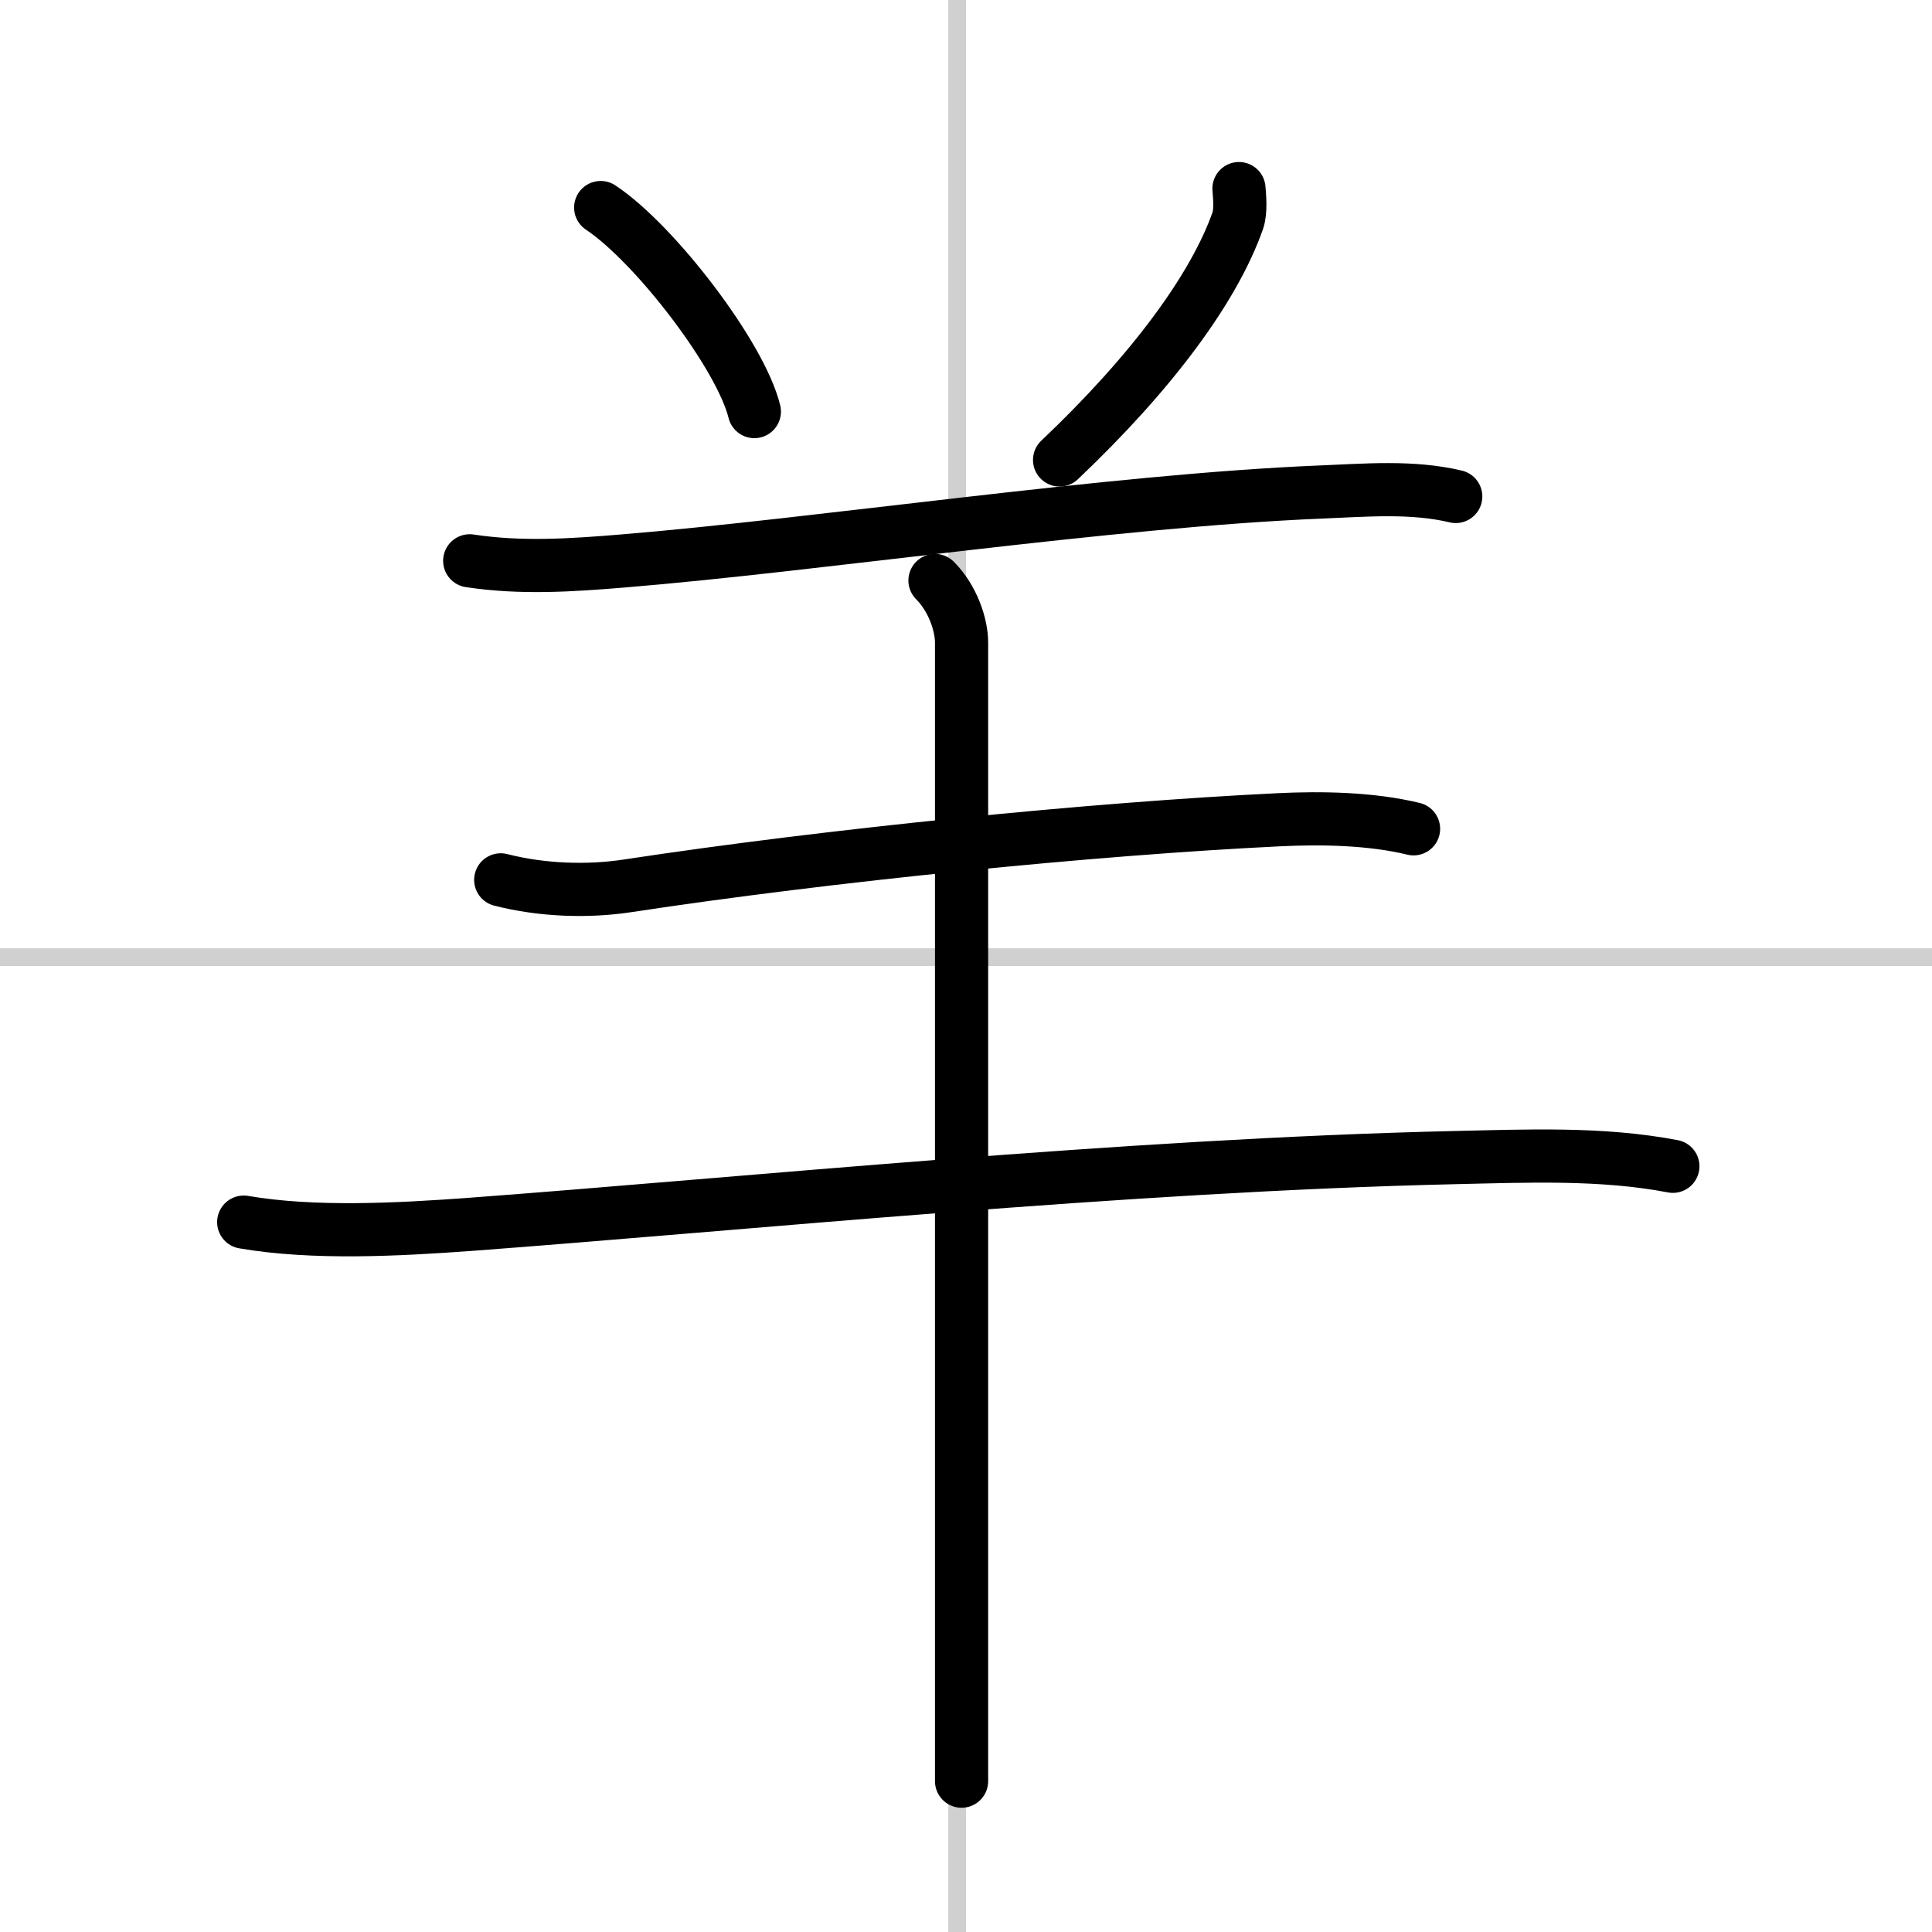
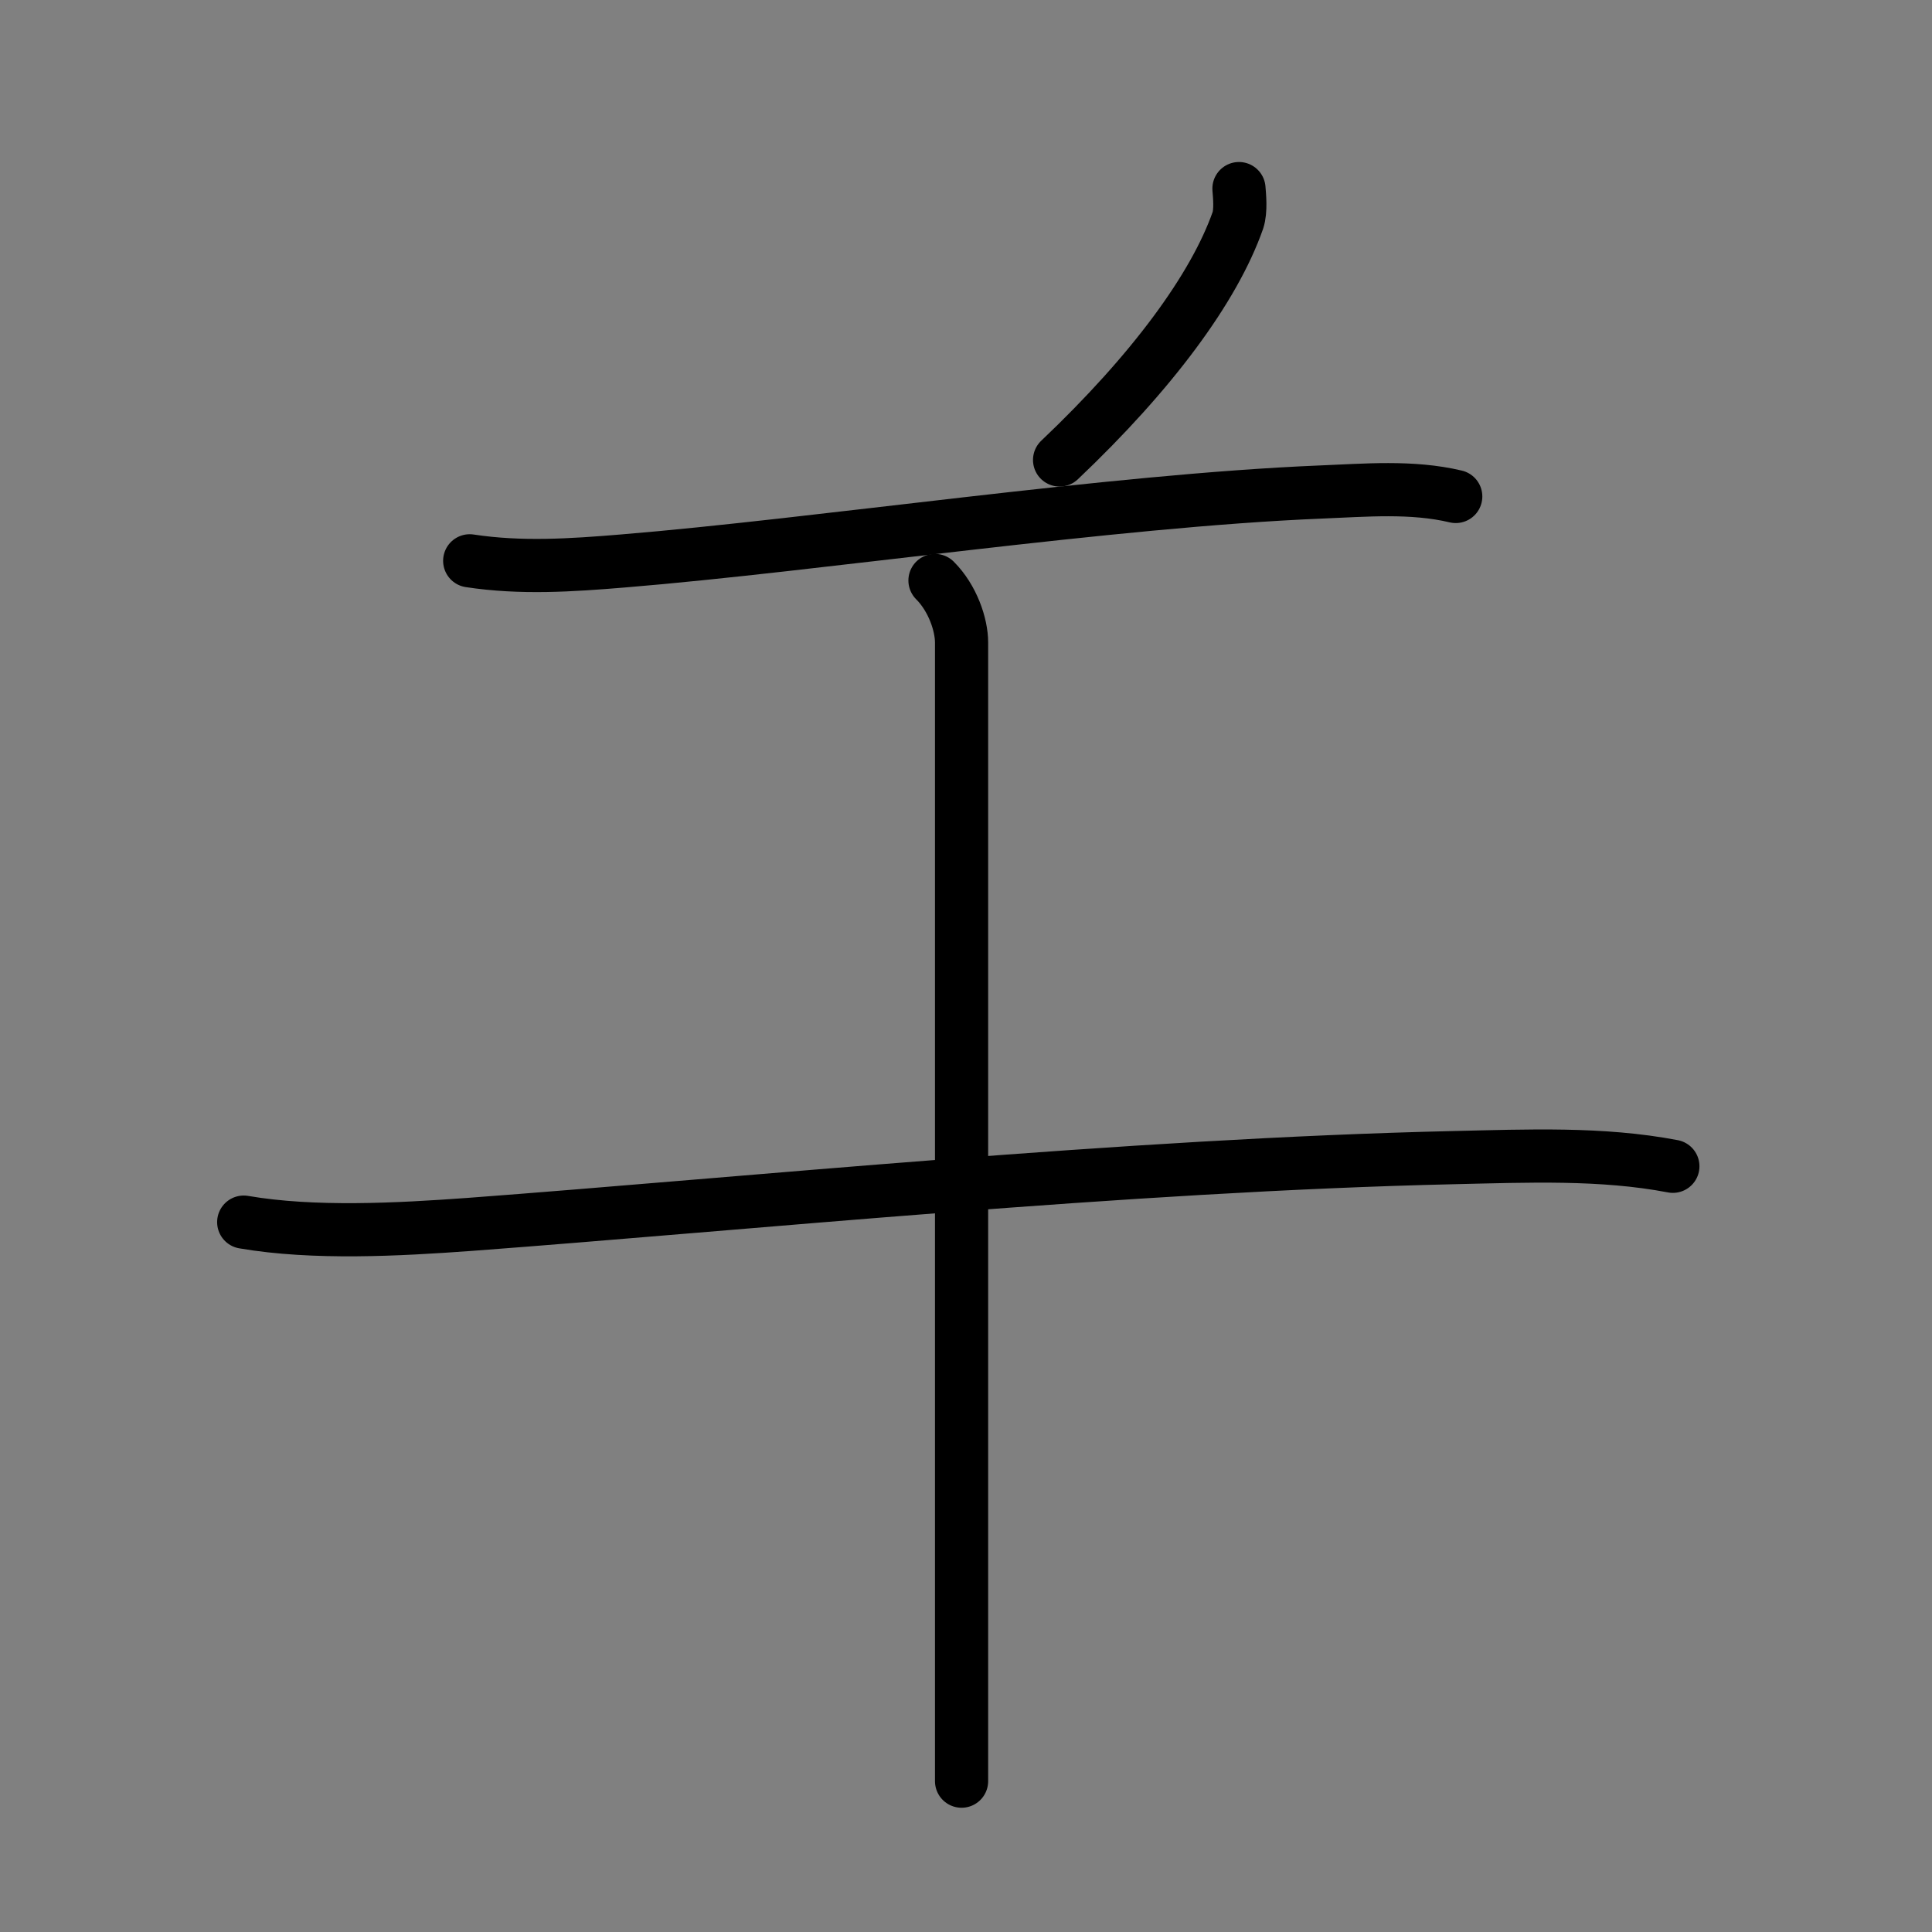
<svg xmlns="http://www.w3.org/2000/svg" width="400" height="400" viewBox="0 0 109 109">
  <rect x="0" y="0" width="109" height="109" fill="#808080" stroke="none" />
  <g fill="none" stroke="#000" stroke-linecap="round" stroke-linejoin="round" stroke-width="3">
-     <rect width="100%" height="100%" fill="#fff" stroke="#fff" />
-     <line x1="54" x2="54" y2="109" stroke="#d0d0d0" stroke-width="1" />
-     <line x2="109" y1="54" y2="54" stroke="#d0d0d0" stroke-width="1" />
-     <path d="m33.89 11.71c3.06 2.03 7.9 8.35 8.67 11.51" />
    <path d="M69.9,10.64c0.03,0.38,0.12,1.25-0.06,1.79C68.5,16.25,65,21,59.78,25.95" />
    <path d="m26.5 31.64c2.88 0.44 5.74 0.25 8.63 0.01 11-0.9 27.5-3.4 39.36-3.89 2.52-0.1 5.16-0.34 7.64 0.25" />
-     <path d="m28.25 49.64c2.38 0.61 4.96 0.67 7.14 0.34 11.36-1.73 26.36-3.23 36.74-3.73 2.43-0.12 5.23-0.07 7.62 0.51" />
    <path d="m13.75 68.95c3.96 0.68 8.72 0.42 12.73 0.13 15.53-1.16 37.11-3.35 55.58-3.77 4.08-0.09 8.3-0.28 12.32 0.49" />
    <path d="m52.75 32.75c1 1 1.5 2.5 1.5 3.5v58.12 6.12" />
  </g>
</svg>